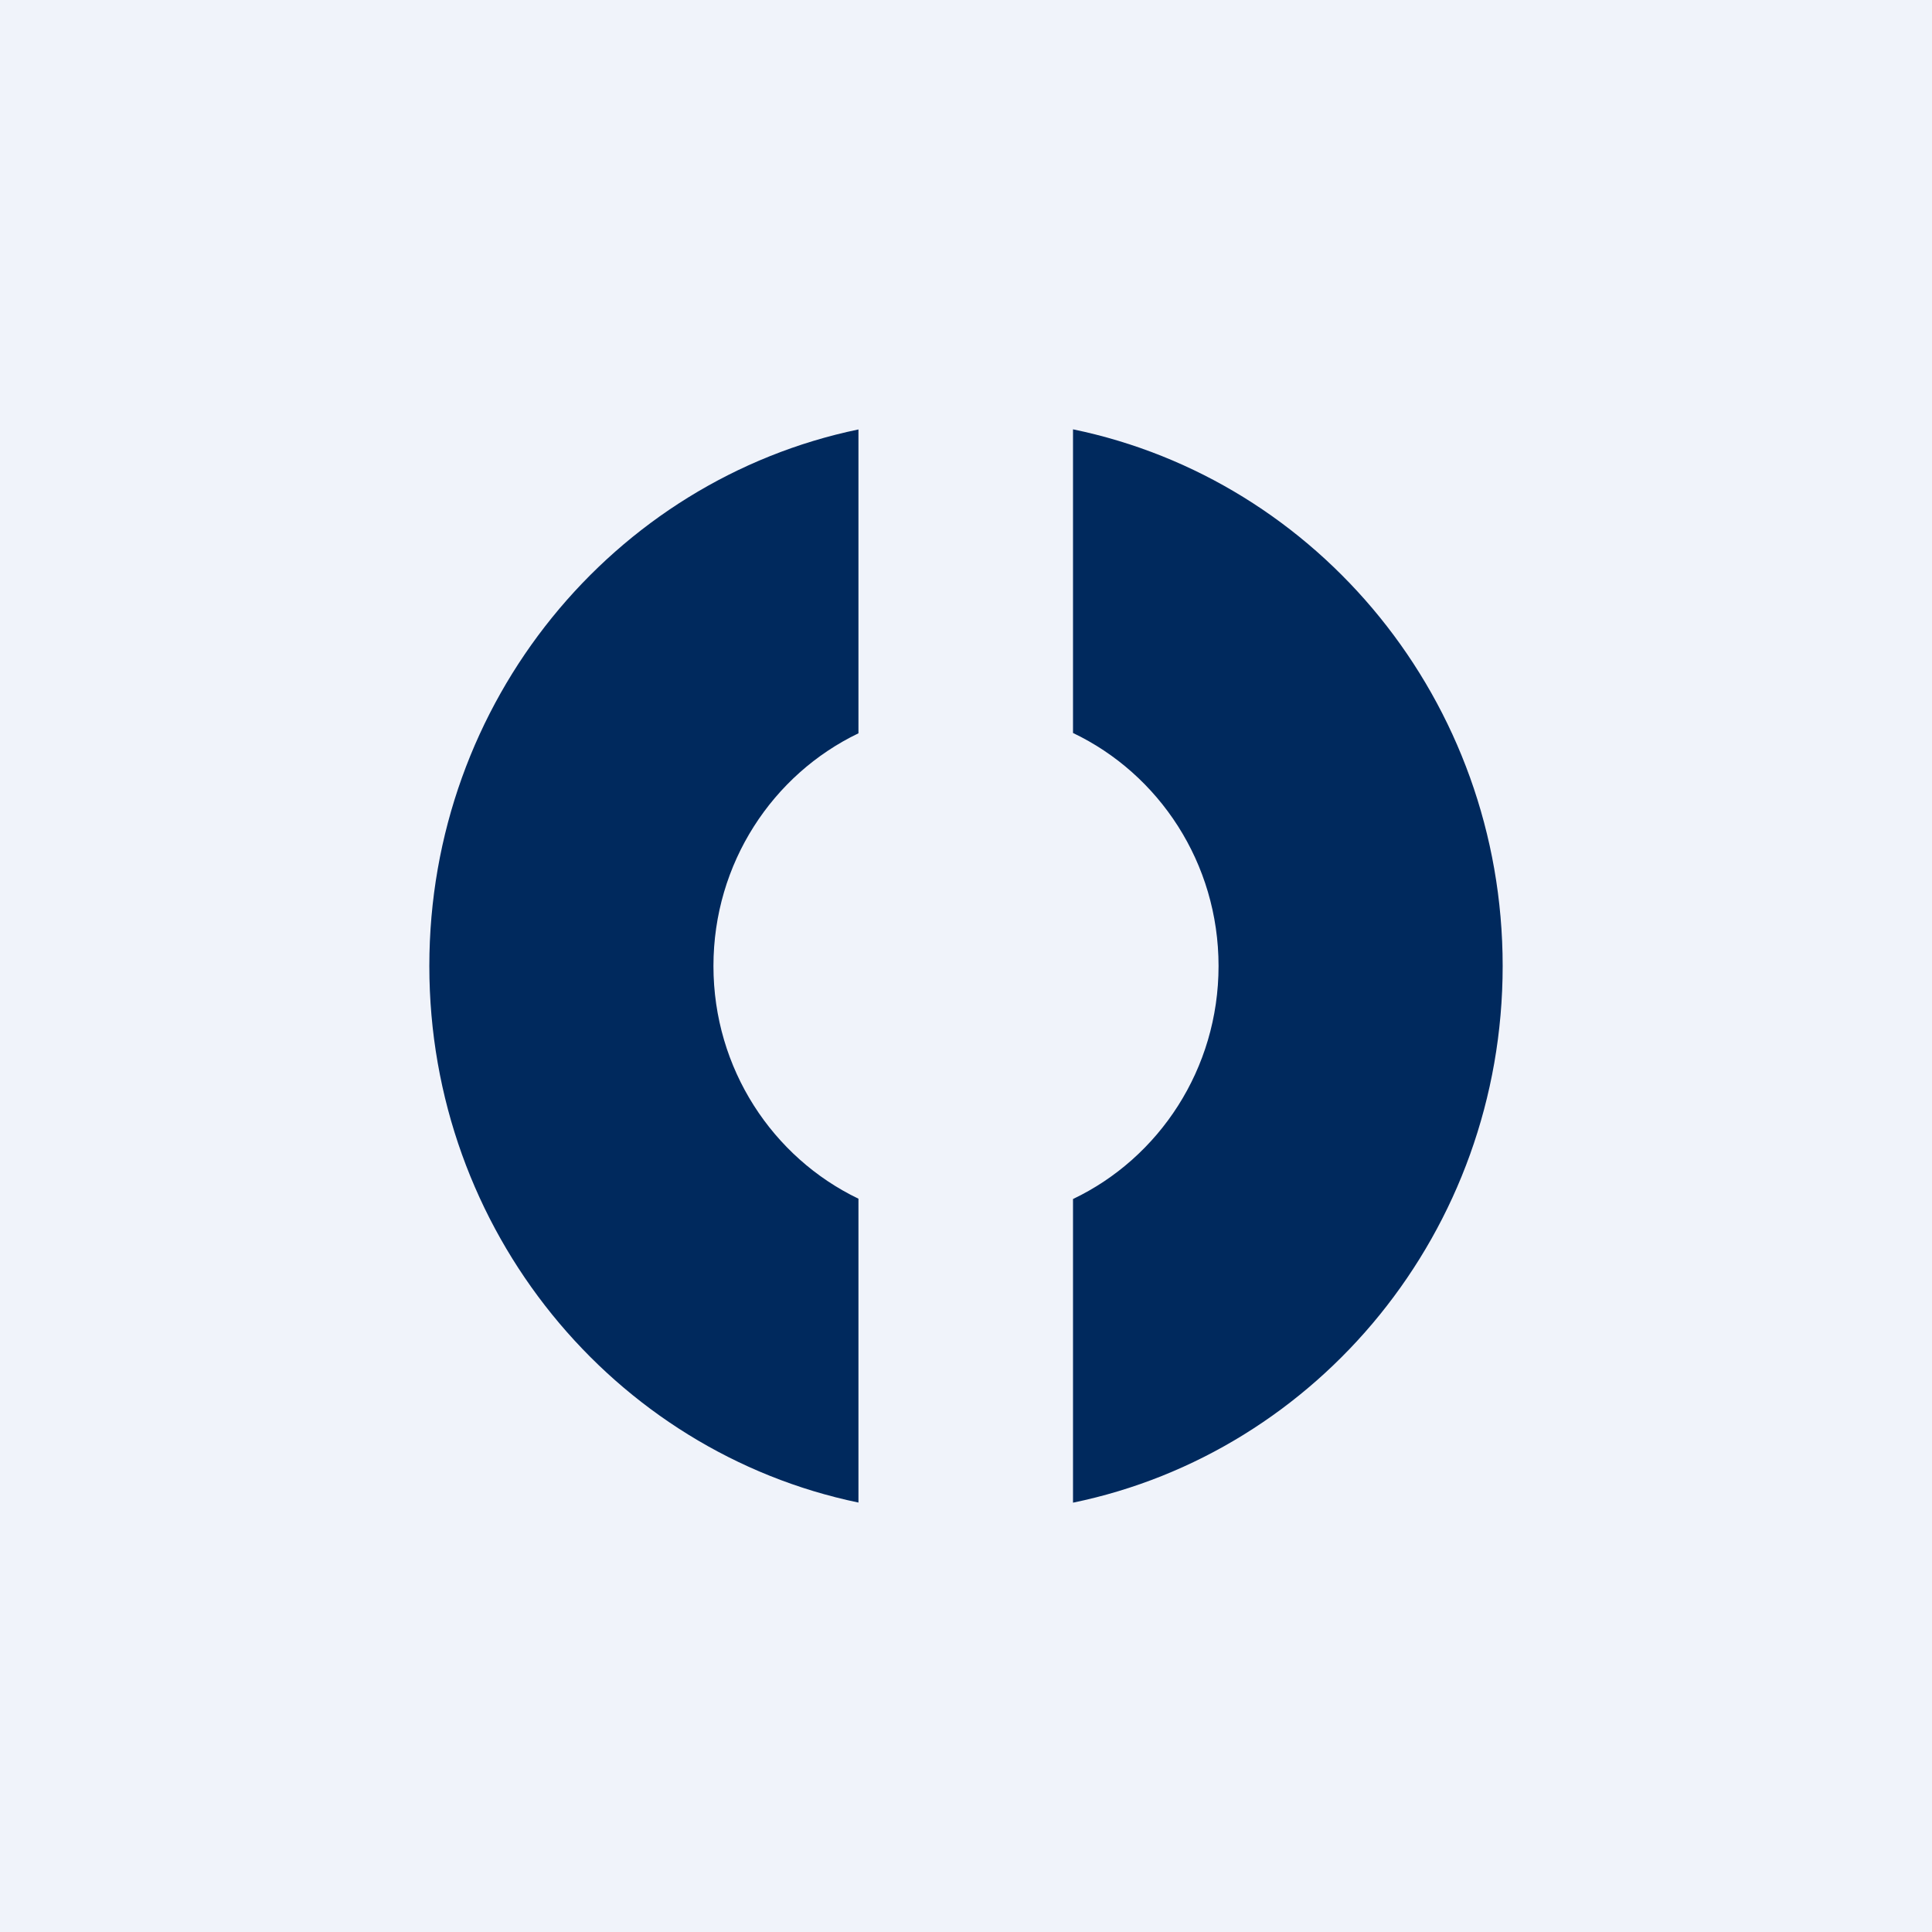
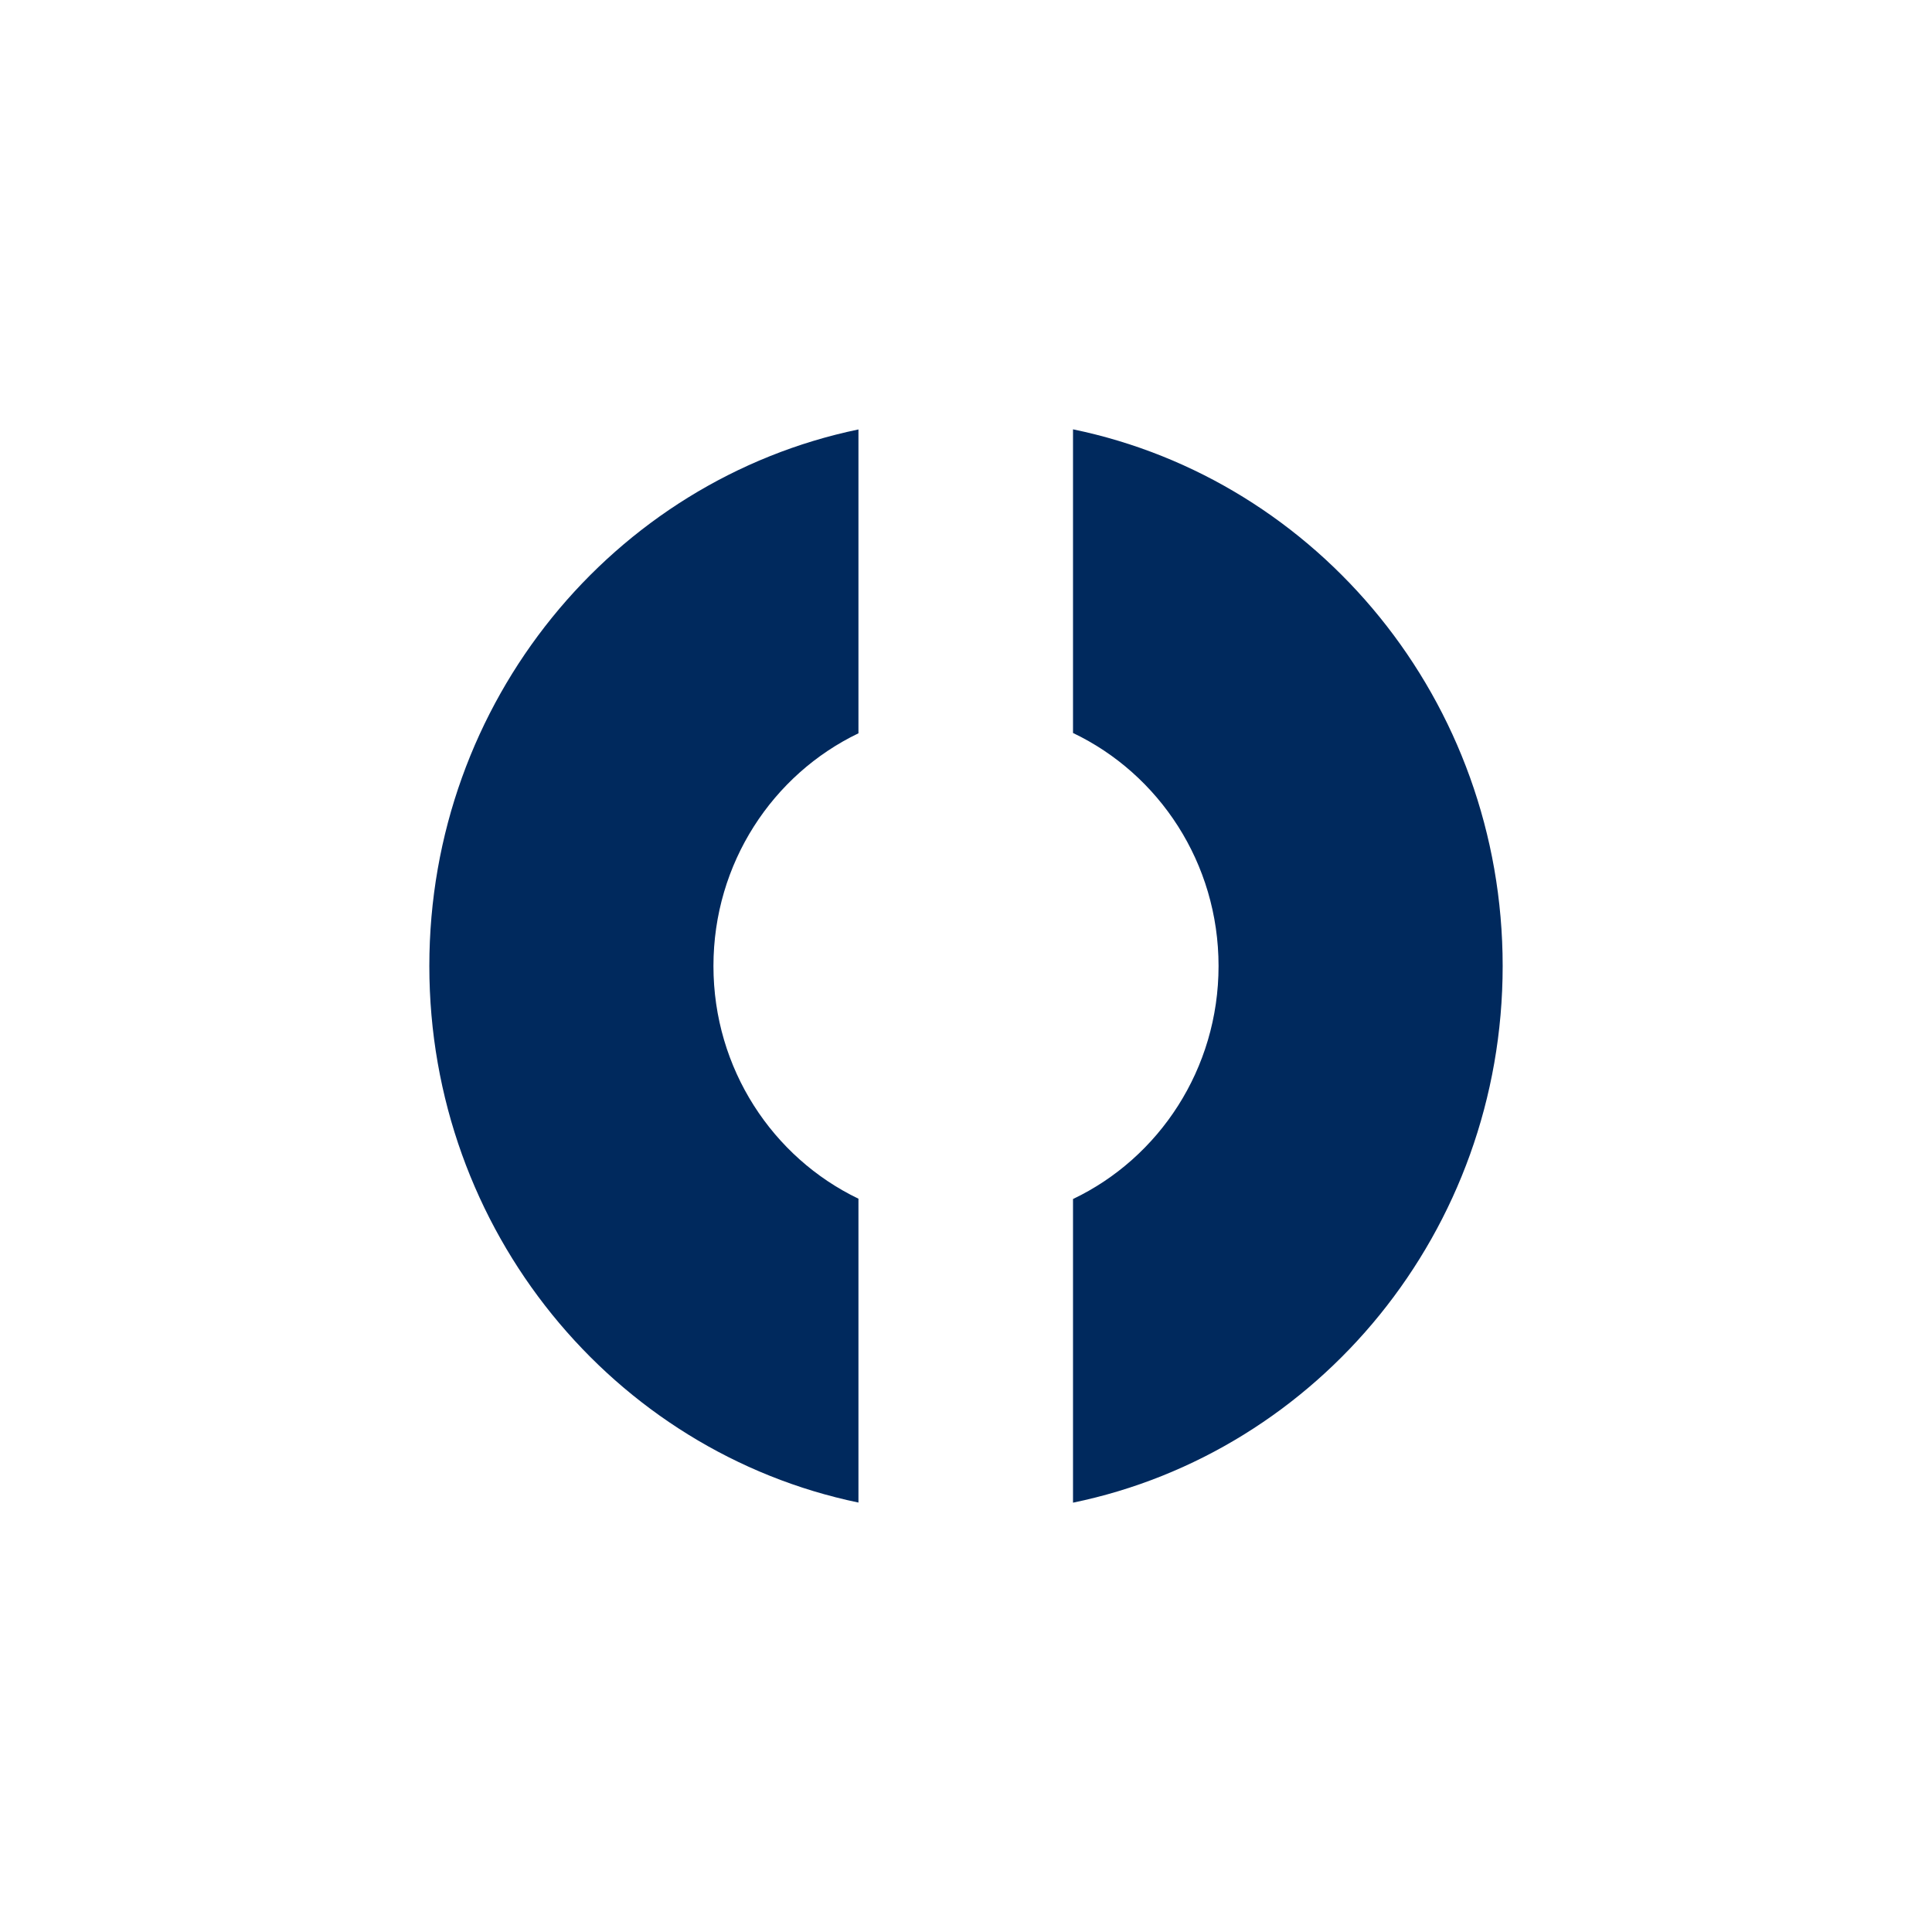
<svg xmlns="http://www.w3.org/2000/svg" width="18" height="18" viewBox="0 0 18 18" fill="none">
-   <rect width="18" height="18" fill="#F0F3FA" />
  <path fill-rule="evenodd" clip-rule="evenodd" d="M7.998 4.001C5.717 4.475 4 6.533 4 9C4 11.467 5.717 13.525 7.998 13.999V11.168C7.2 10.785 6.647 9.958 6.647 9C6.647 8.042 7.2 7.215 7.998 6.832V4.001ZM9.997 11.171C10.798 10.789 11.353 9.96 11.353 9C11.353 8.04 10.798 7.211 9.997 6.829V4C12.281 4.471 14 6.531 14 9C14 11.469 12.281 13.529 9.997 14V11.171Z" fill="#00295D" />
</svg>